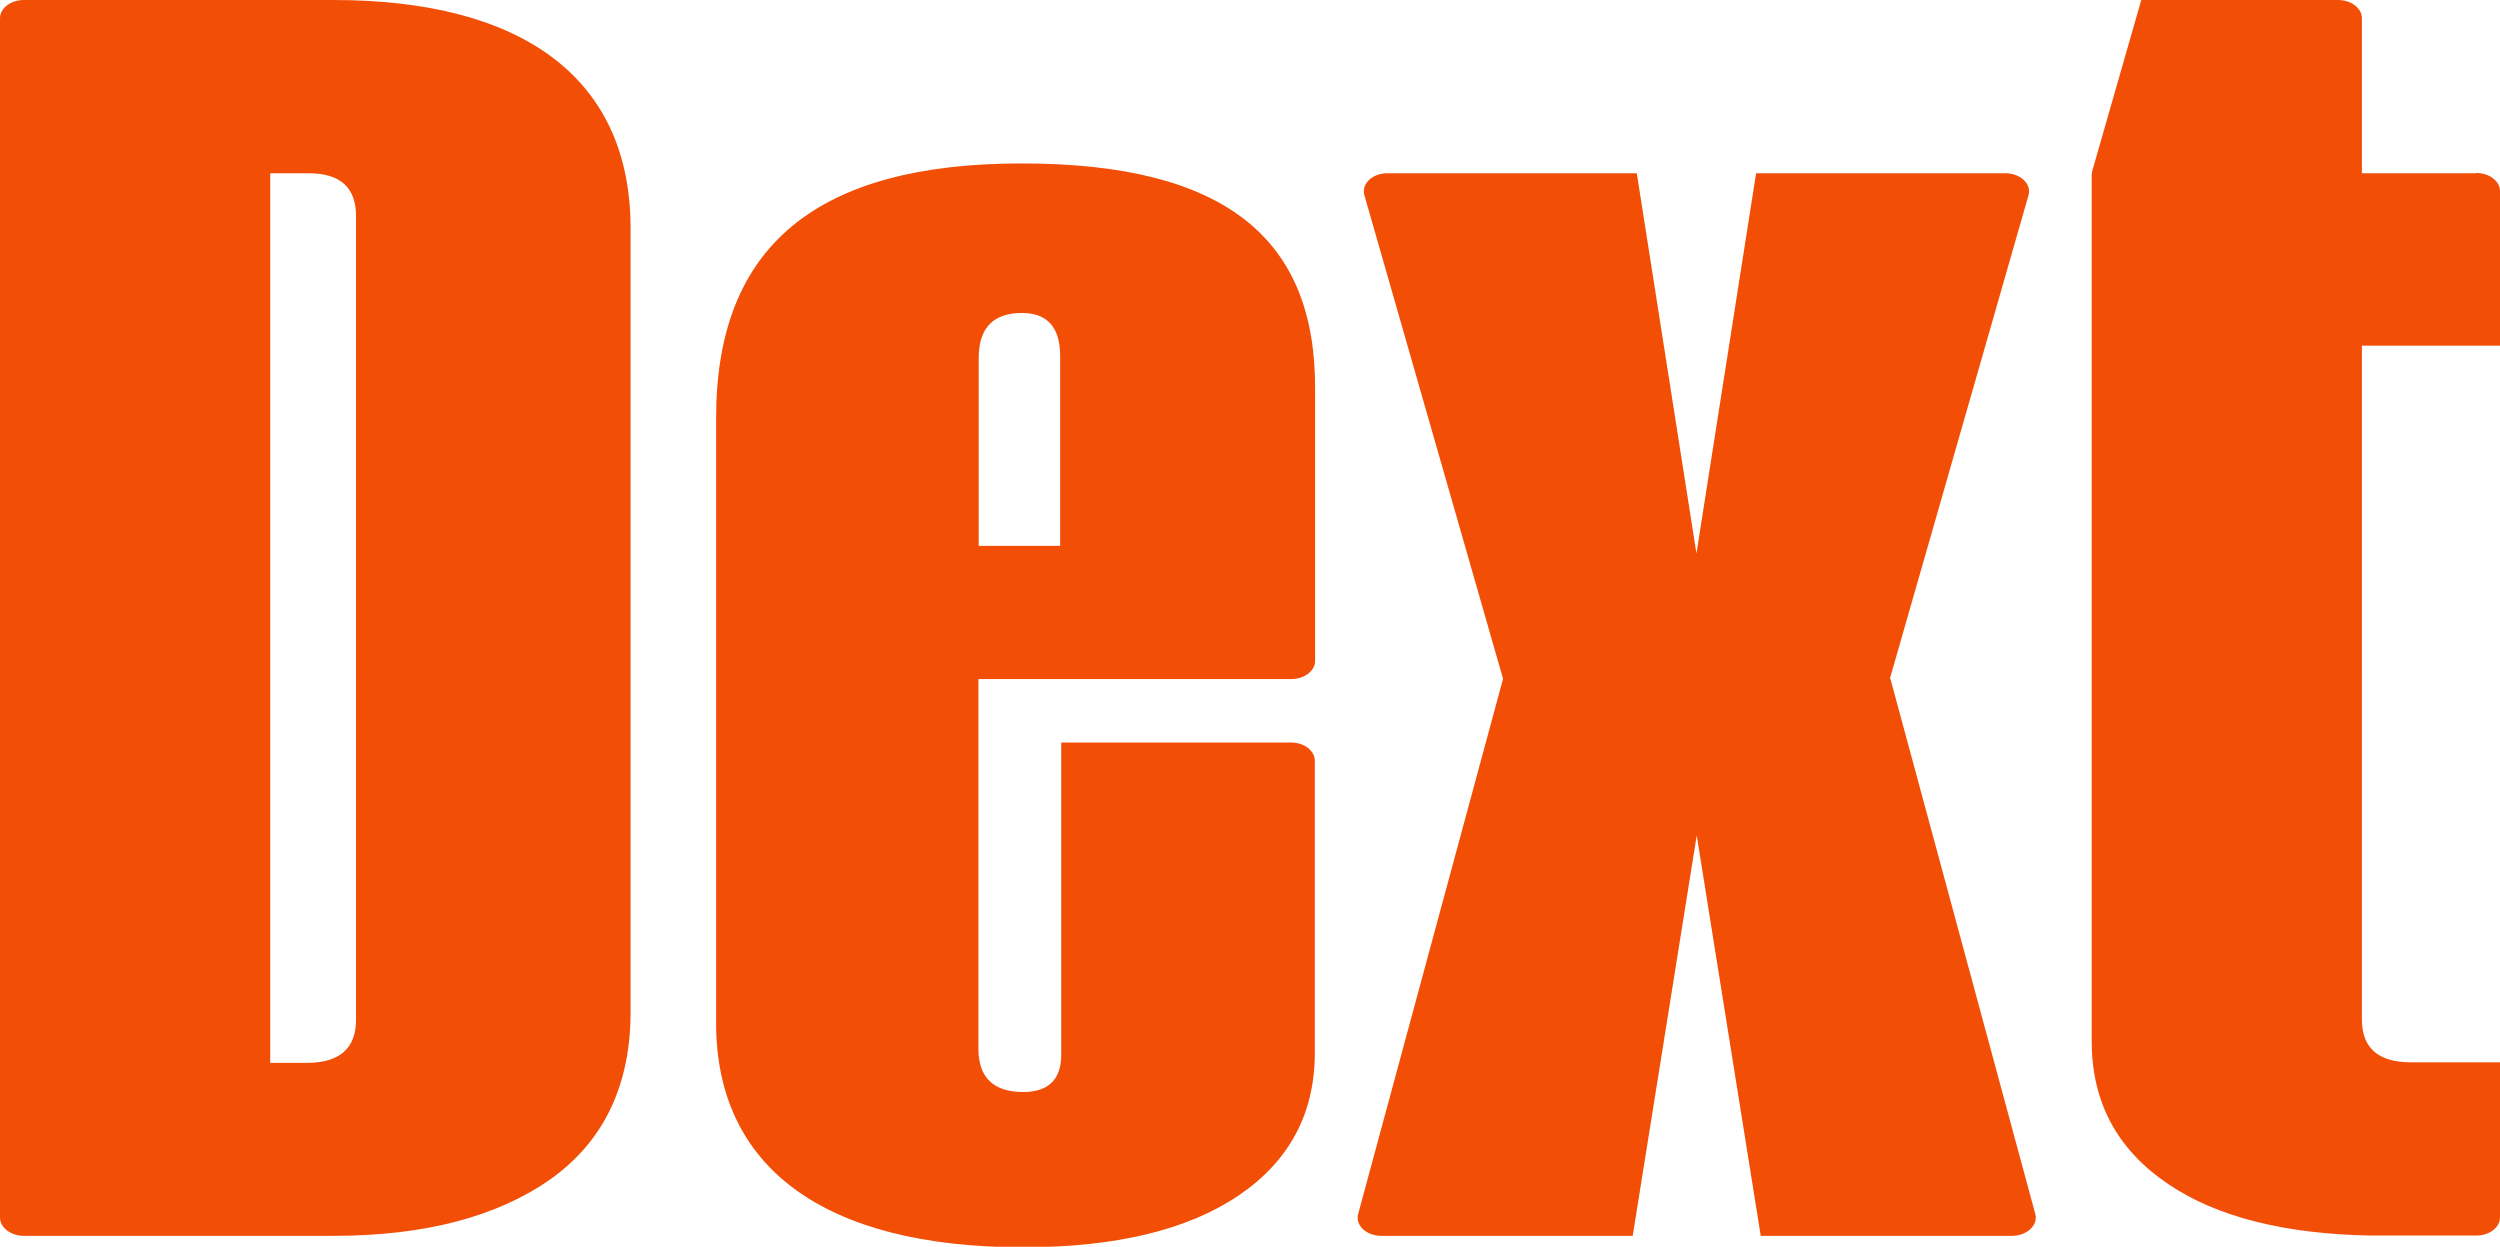
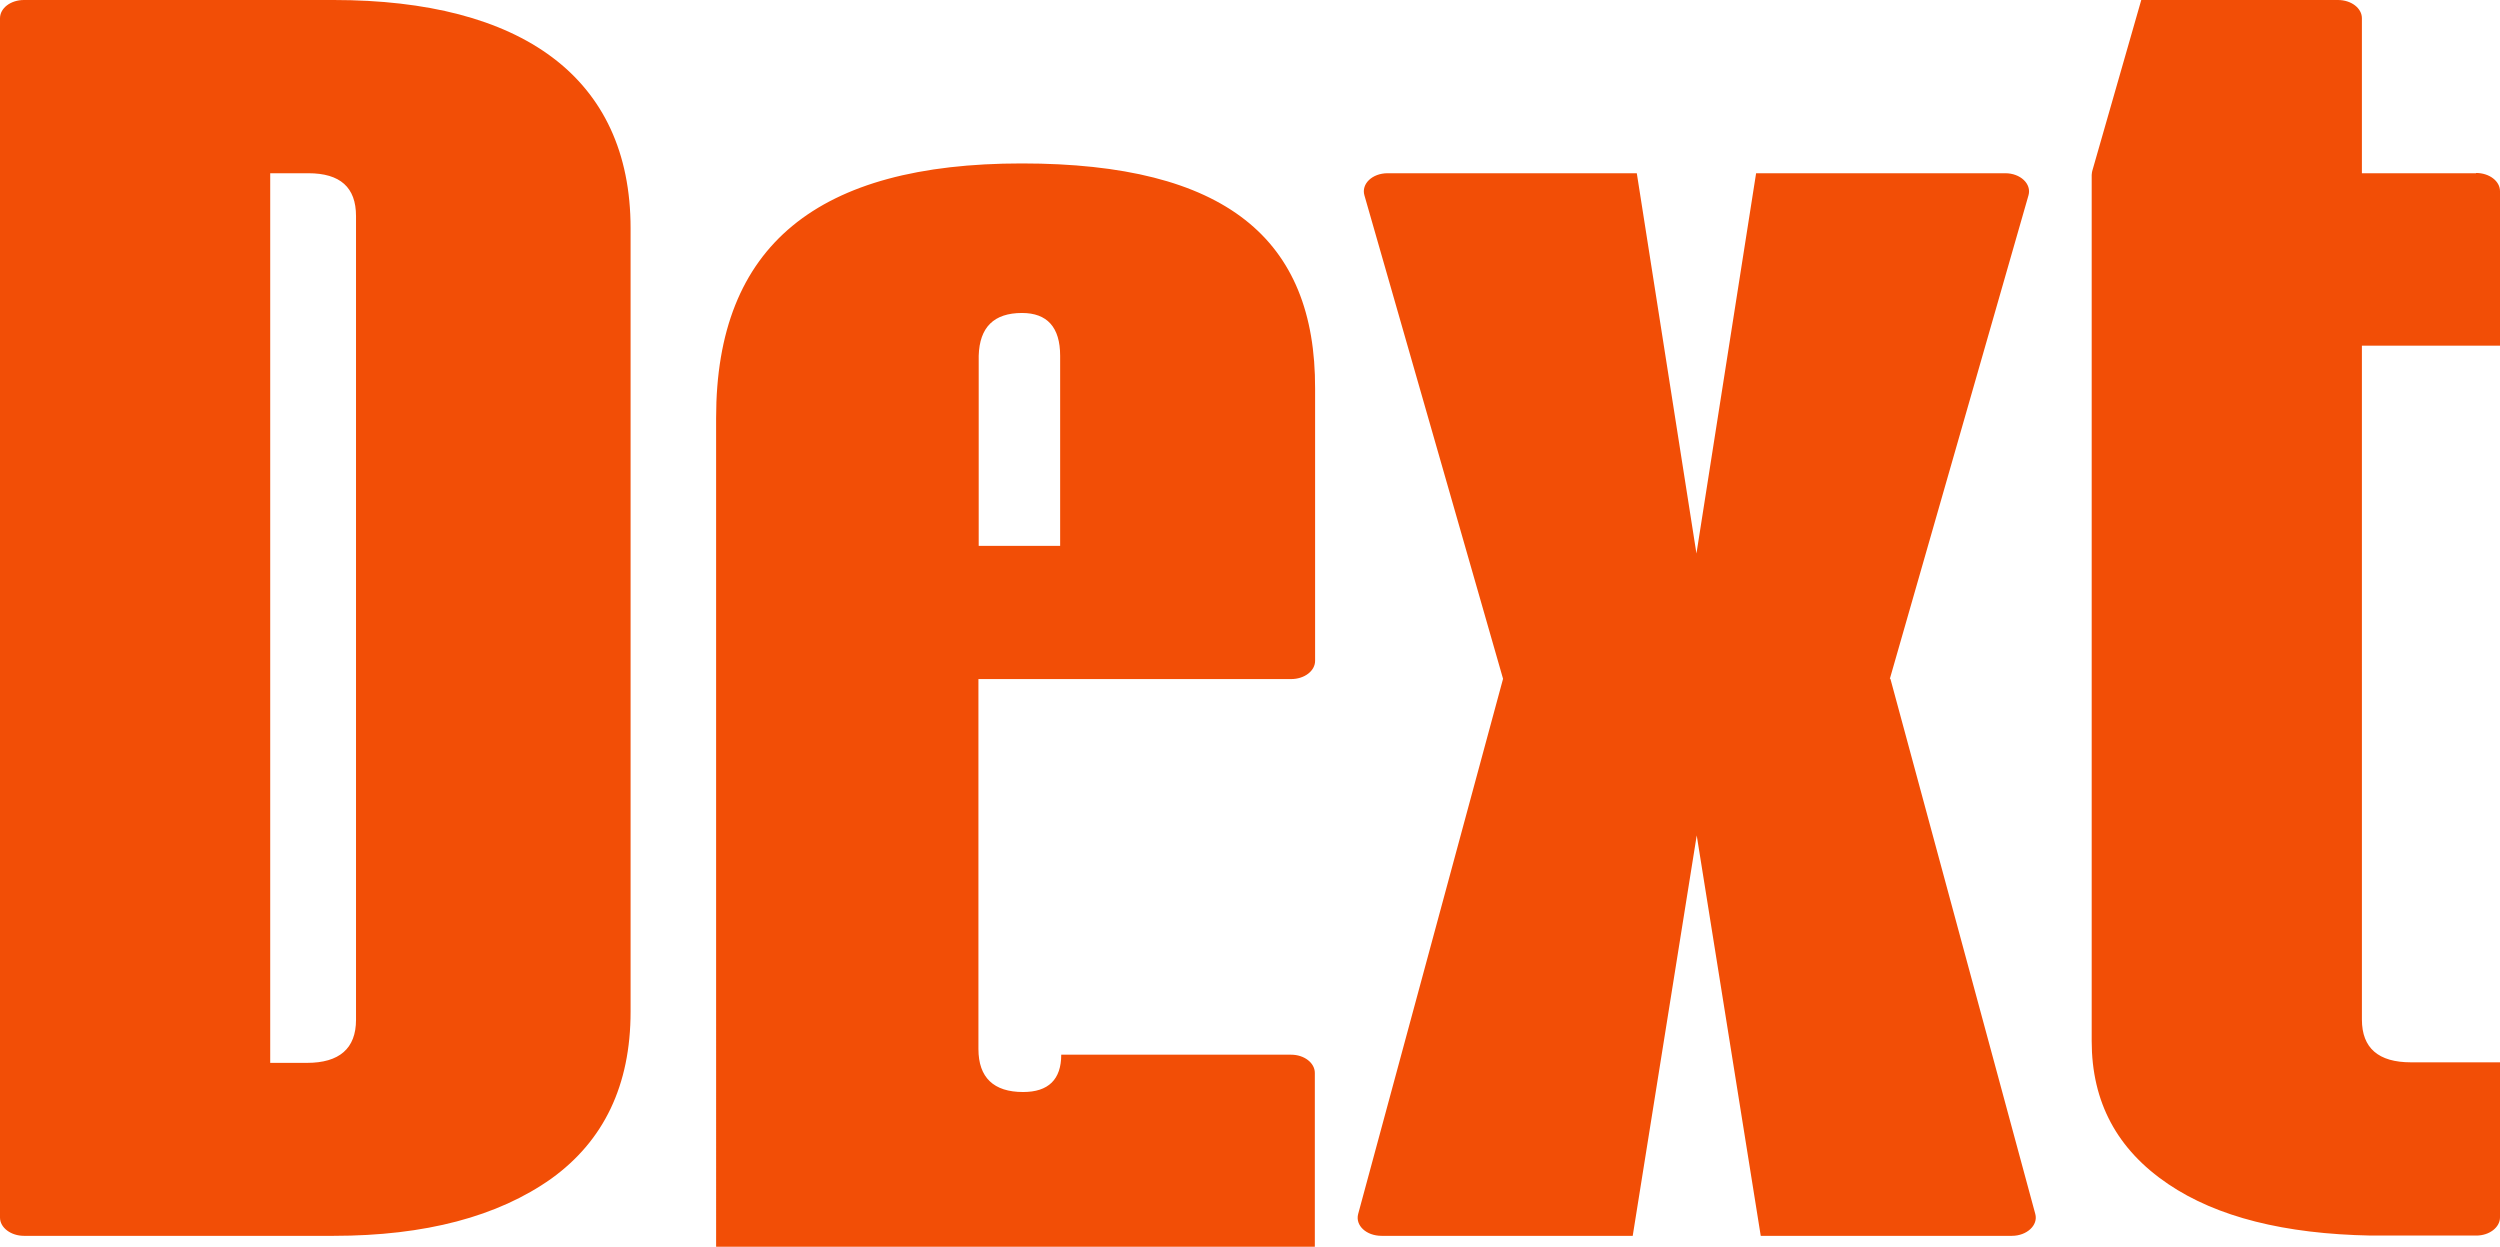
<svg xmlns="http://www.w3.org/2000/svg" id="Layer_2" viewBox="0 0 91.78 45.77">
  <defs>
    <style>.dext-1{fill:#f24e06;stroke-width:0px;}</style>
  </defs>
  <g id="Layer_1-2">
-     <path class="dext-1" d="m69.38,24.92l5.09-17.75c.12-.42-.3-.81-.85-.81h-9.15l-2.19,13.96-2.19-13.96h-9.15c-.56,0-.97.39-.85.81l5.09,17.75-5.32,19.65c-.11.42.3.8.86.8h9.22l2.35-14.7,2.35,14.7h9.22c.55,0,.97-.39.86-.8,0,0-5.32-19.65-5.32-19.65ZM13.07,7.93c0-1.05-.58-1.57-1.75-1.57h-1.4v32.66h1.35c1.19,0,1.8-.53,1.8-1.58V7.93h0ZM12.25,0C19.13,0,23.15,2.83,23.15,8.38v28.76c0,2.7-.98,4.74-2.91,6.13-1.96,1.39-4.63,2.1-7.99,2.1H.88c-.48,0-.88-.3-.88-.67V.67C0,.3.39,0,.88,0h11.38Zm23.68,13.06v6.98h2.99v-6.98c0-1.05-.48-1.57-1.4-1.57-1.03,0-1.56.52-1.59,1.57Zm12.35,1.21v9.99c0,.37-.39.67-.88.67h-11.48v13.58c0,1.05.56,1.58,1.64,1.58.93,0,1.4-.46,1.4-1.37v-11.46h8.44c.48,0,.87.3.87.67v10.71c0,2.24-.93,3.98-2.8,5.25-1.88,1.27-4.52,1.9-7.91,1.9-7.3,0-11.27-2.93-11.27-8.23V15.34c0-6.34,3.73-9.34,11.22-9.34s10.79,2.77,10.77,8.27Zm42.62-7.91h-4.19V.67c0-.37-.39-.67-.88-.67h-7.22l-1.8,6.28s-.02.09-.02.14v31.8c0,2.24.93,3.98,2.81,5.25,1.79,1.21,4.27,1.83,7.43,1.89h.28s.07,0,.07,0h.16s3.37,0,3.37,0c.48,0,.87-.3.87-.67v-5.69h-3.27c-1.19,0-1.8-.52-1.8-1.57V12.69h5.07v-5.67c0-.37-.39-.67-.88-.67Z" />
+     <path class="dext-1" d="m69.38,24.92l5.09-17.75c.12-.42-.3-.81-.85-.81h-9.15l-2.19,13.96-2.19-13.96h-9.15c-.56,0-.97.39-.85.81l5.09,17.75-5.32,19.65c-.11.42.3.8.86.8h9.22l2.35-14.7,2.35,14.7h9.22c.55,0,.97-.39.86-.8,0,0-5.32-19.65-5.32-19.65ZM13.07,7.93c0-1.05-.58-1.57-1.75-1.57h-1.4v32.66h1.35c1.19,0,1.8-.53,1.8-1.58V7.93h0ZM12.25,0C19.13,0,23.15,2.83,23.15,8.38v28.76c0,2.7-.98,4.74-2.91,6.13-1.96,1.39-4.63,2.1-7.99,2.1H.88c-.48,0-.88-.3-.88-.67V.67C0,.3.39,0,.88,0h11.38Zm23.68,13.06v6.98h2.99v-6.98c0-1.05-.48-1.57-1.4-1.57-1.03,0-1.56.52-1.59,1.57Zm12.35,1.21v9.99c0,.37-.39.67-.88.67h-11.48v13.58c0,1.05.56,1.58,1.64,1.58.93,0,1.4-.46,1.4-1.37h8.44c.48,0,.87.3.87.67v10.71c0,2.24-.93,3.98-2.8,5.25-1.88,1.27-4.52,1.9-7.91,1.9-7.3,0-11.27-2.93-11.27-8.23V15.34c0-6.34,3.73-9.34,11.22-9.34s10.79,2.77,10.77,8.27Zm42.62-7.91h-4.19V.67c0-.37-.39-.67-.88-.67h-7.22l-1.8,6.28s-.02.09-.02.14v31.8c0,2.24.93,3.98,2.81,5.25,1.79,1.21,4.27,1.83,7.43,1.89h.28s.07,0,.07,0h.16s3.37,0,3.37,0c.48,0,.87-.3.87-.67v-5.69h-3.27c-1.19,0-1.8-.52-1.8-1.57V12.69h5.07v-5.67c0-.37-.39-.67-.88-.67Z" />
  </g>
</svg>